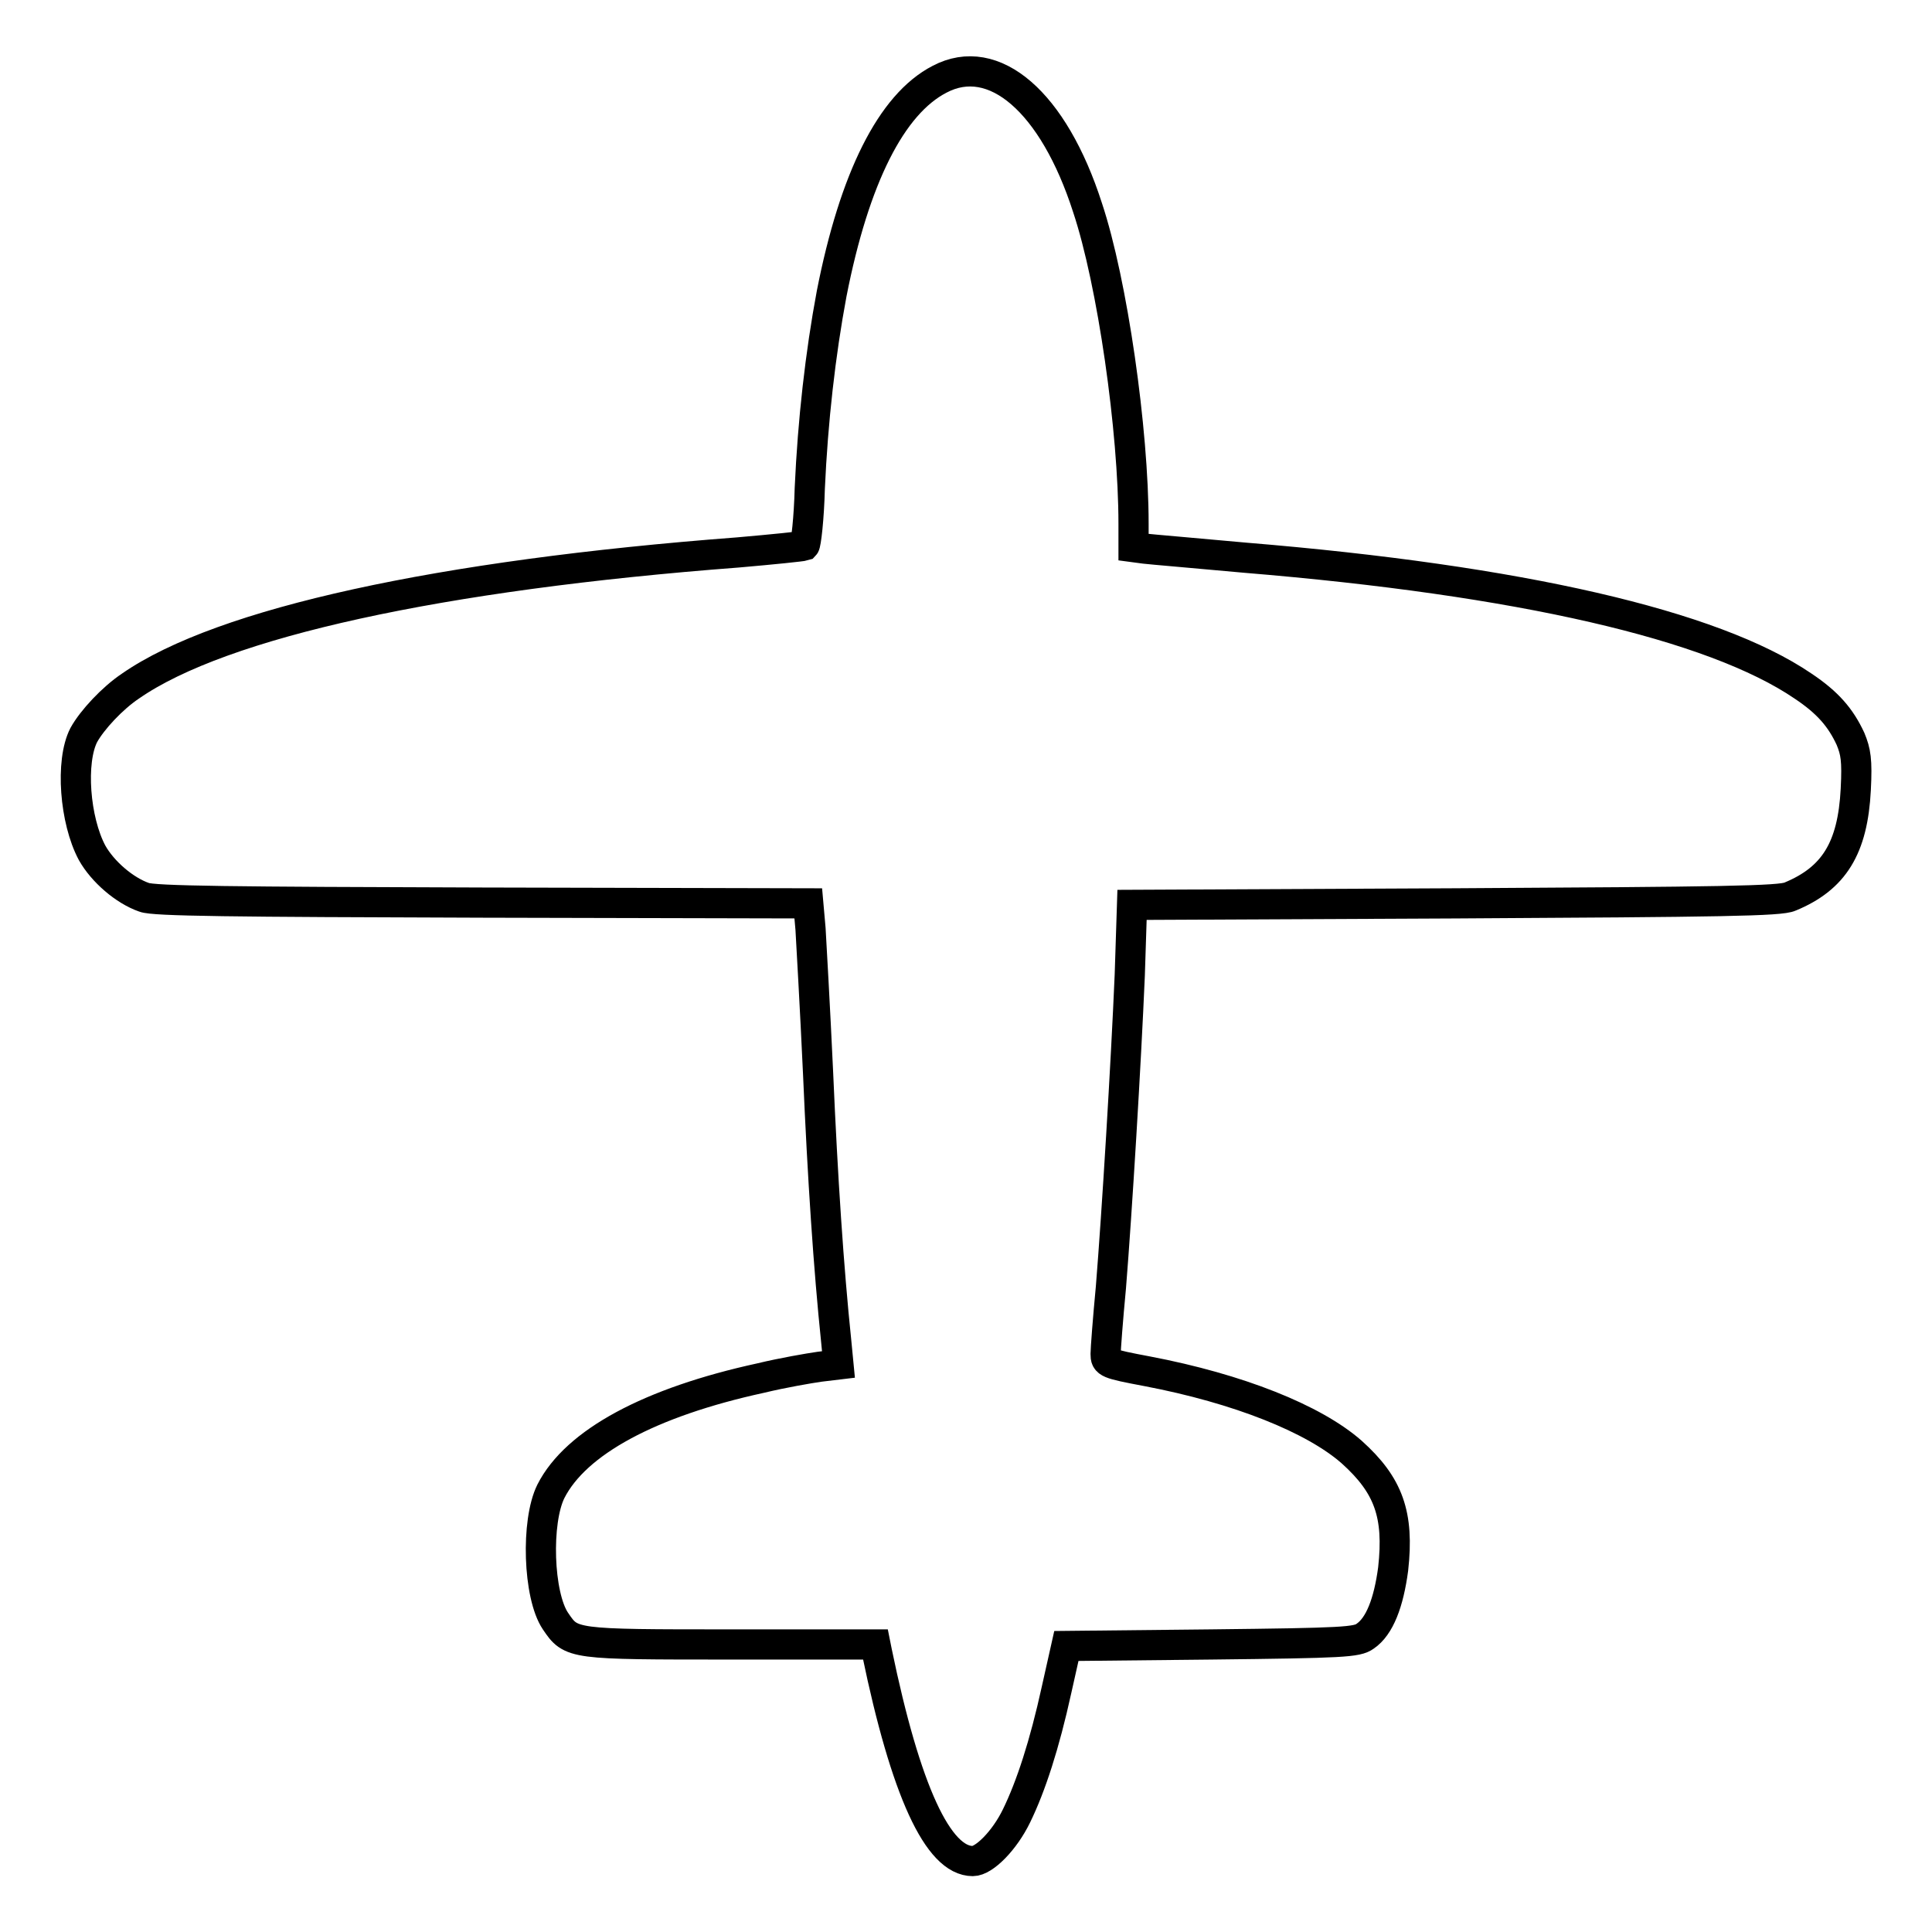
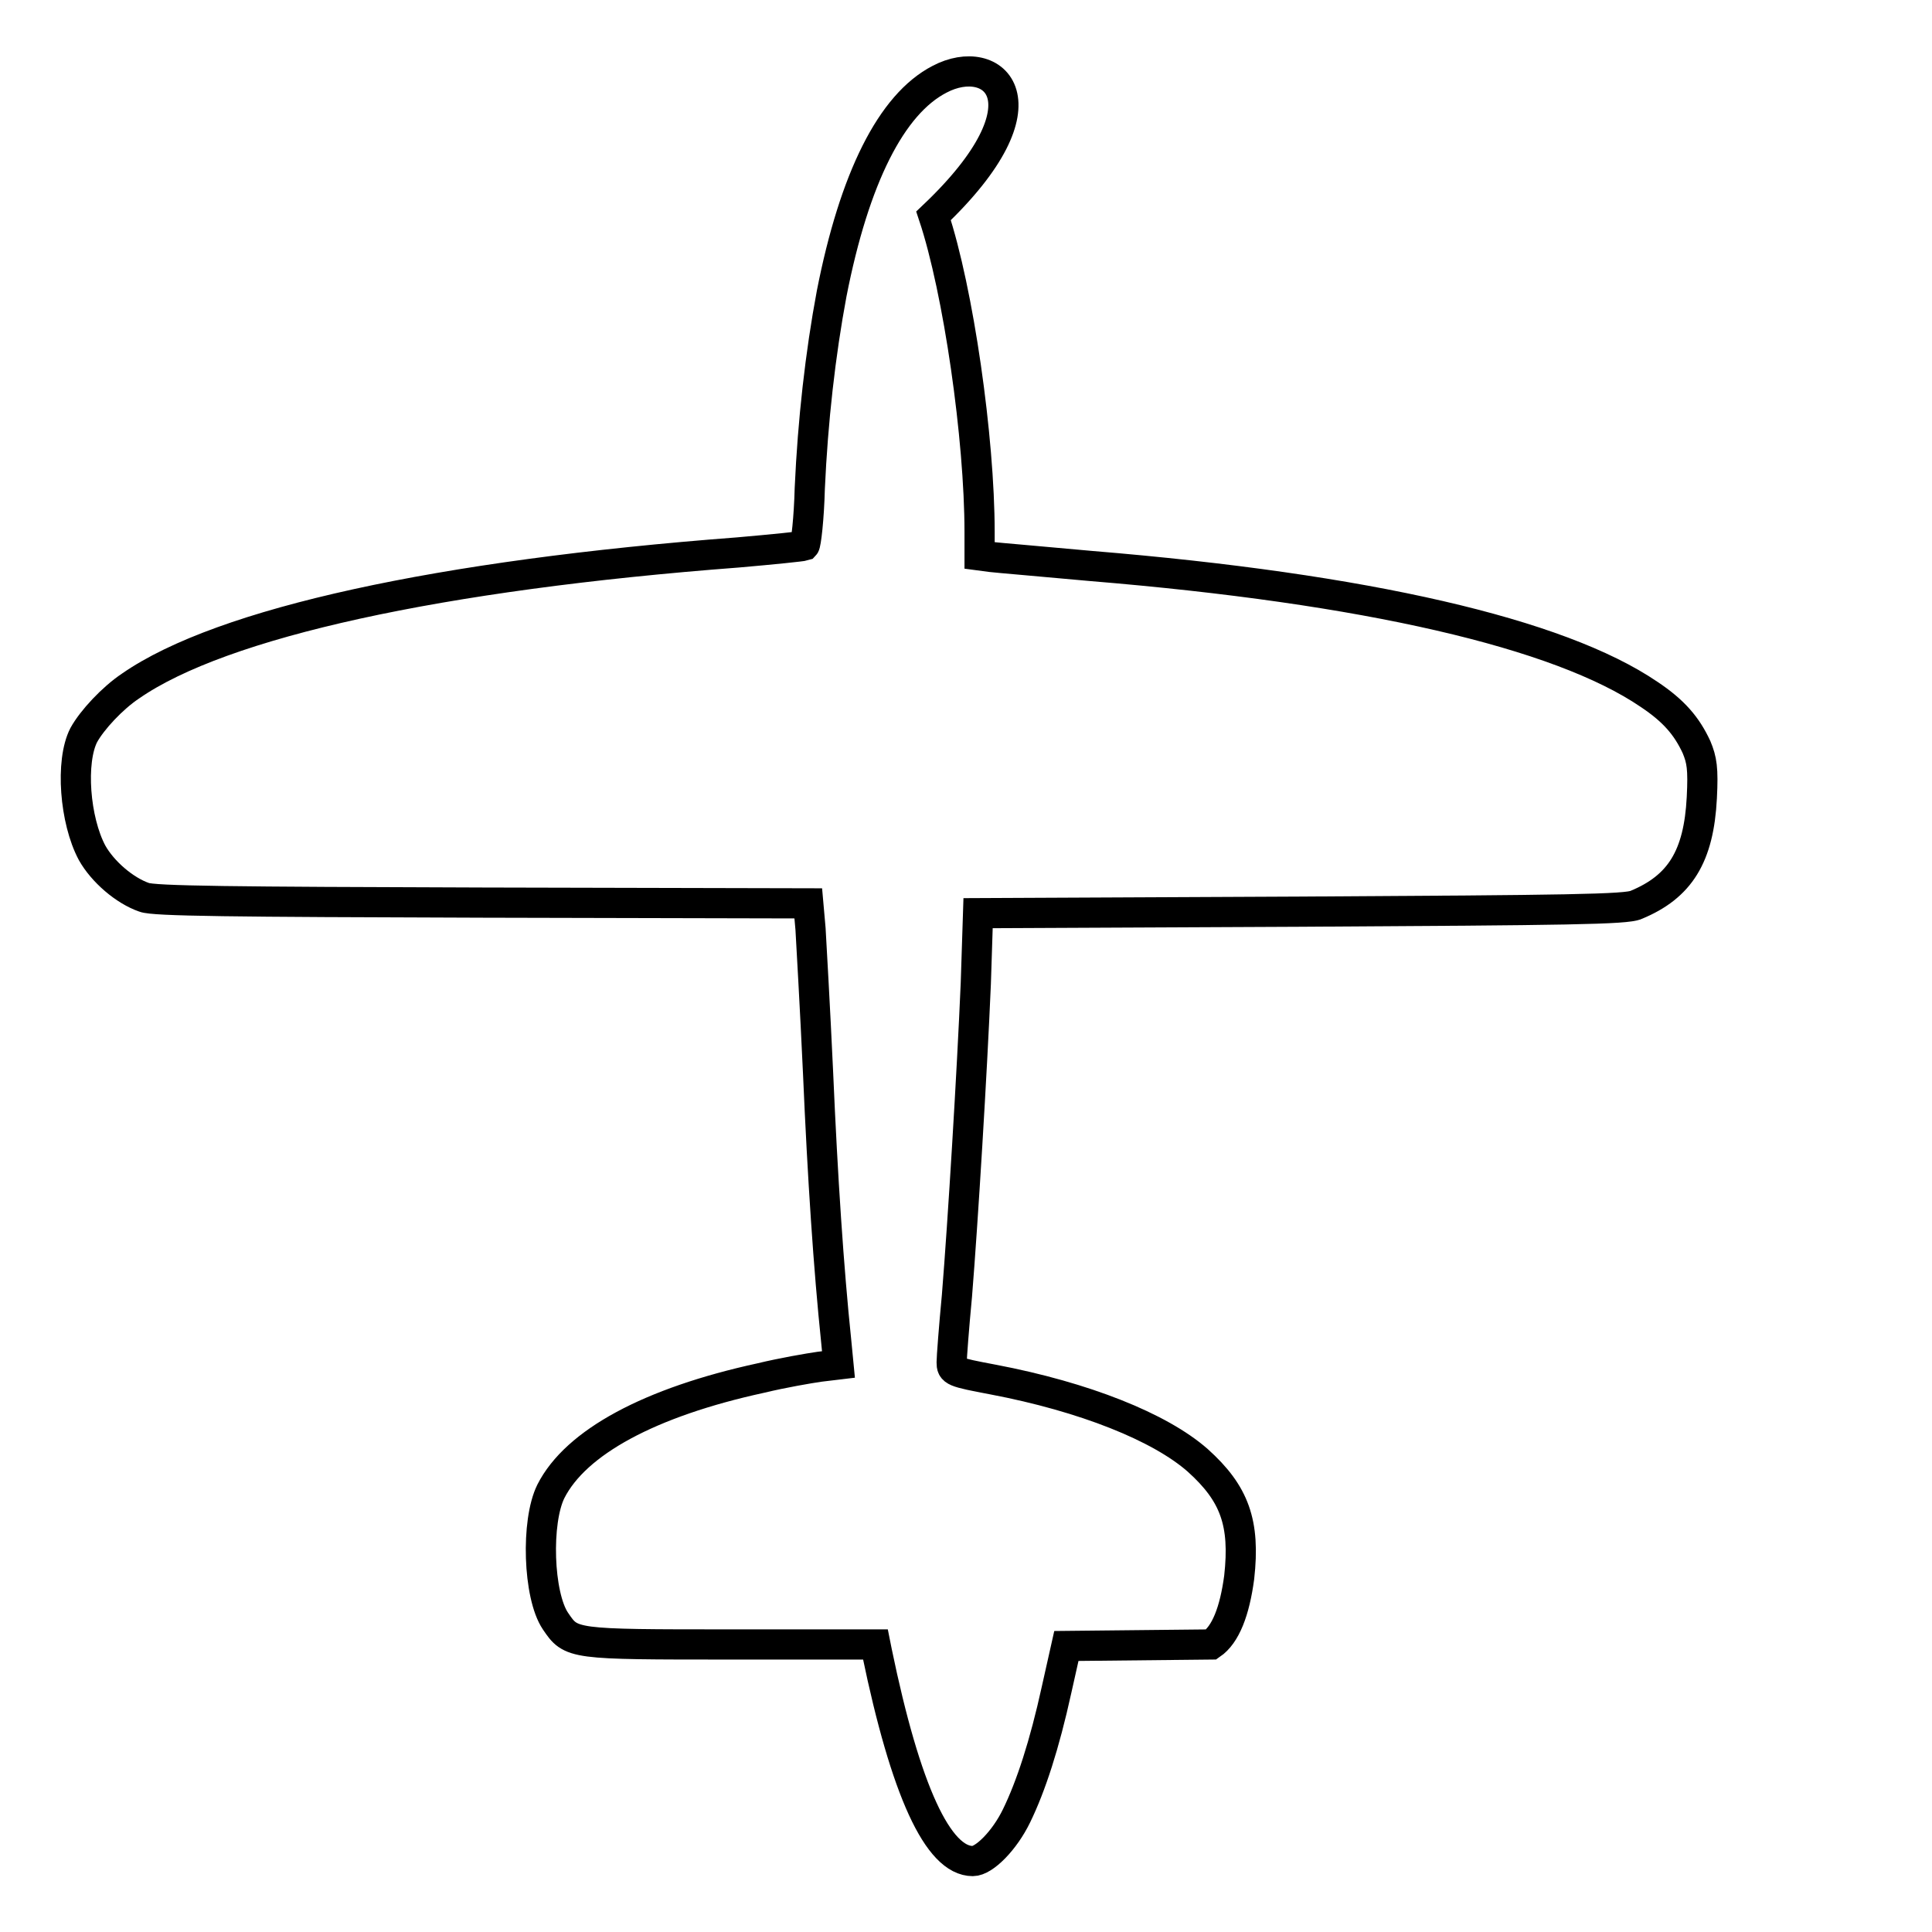
<svg xmlns="http://www.w3.org/2000/svg" version="1.1" x="0px" y="0px" viewBox="0 0 256 256" enable-background="new 0 0 256 256" xml:space="preserve">
  <g>
    <g>
      <g>
-         <path stroke-width="4" fill-opacity="0" stroke="#000000" d="M124.5,10.5c-6.4,3.3-11.3,13.1-14.3,28.4c-1.5,8-2.5,16.9-2.9,25.8c-0.1,4-0.5,7.4-0.7,7.6c-0.3,0.1-4.2,0.5-8.8,0.9c-39.5,3-68.4,9.3-80.5,17.7c-2.4,1.6-5.1,4.5-6.2,6.5c-1.8,3.5-1.2,11.3,1.1,15.6c1.4,2.5,4.3,5,6.9,5.9c1.3,0.5,11.5,0.6,44.9,0.7l43.1,0.1l0.3,3.4c0.1,1.8,0.6,10.4,1,19.1c0.6,13.9,1.4,25.9,2.4,35.5l0.3,3.1l-2.5,0.3c-1.4,0.2-4.9,0.8-7.8,1.5c-14.7,3.2-24.5,8.5-27.8,15c-2,4-1.7,13.8,0.6,17.2c2.1,3.1,2.1,3.1,23.3,3.1h19.1l0.2,1c3.8,18.4,8.1,27.7,12.7,27.7c1.5,0,4.2-2.7,5.8-6c1.9-3.9,3.7-9.4,5.3-16.7l1.3-5.8l19.2-0.2c17.6-0.2,19.3-0.3,20.4-1.1c1.9-1.3,3.1-4.4,3.7-8.9c0.8-7.2-0.6-11.1-5.5-15.5c-5-4.4-15-8.4-27.1-10.7c-5.3-1-5.5-1.1-5.5-2.3c0-0.6,0.3-4.6,0.7-8.8c0.8-9.9,2-29.6,2.5-41.4l0.3-9.3l42.8-0.2c35.4-0.2,43.1-0.3,44.4-0.9c5.8-2.4,8.3-6.4,8.7-14.2c0.2-3.9,0-5-0.7-6.7c-1.3-2.8-3-4.8-6.3-7c-11.9-8.1-37.5-14-73.9-17c-6.5-0.6-12.5-1.1-13.3-1.2l-1.5-0.2v-3.1c0-12.4-2.8-32-6.1-41.9C139.6,13.5,131.7,6.7,124.5,10.5z" />
+         <path stroke-width="4" fill-opacity="0" stroke="#000000" d="M124.5,10.5c-6.4,3.3-11.3,13.1-14.3,28.4c-1.5,8-2.5,16.9-2.9,25.8c-0.1,4-0.5,7.4-0.7,7.6c-0.3,0.1-4.2,0.5-8.8,0.9c-39.5,3-68.4,9.3-80.5,17.7c-2.4,1.6-5.1,4.5-6.2,6.5c-1.8,3.5-1.2,11.3,1.1,15.6c1.4,2.5,4.3,5,6.9,5.9c1.3,0.5,11.5,0.6,44.9,0.7l43.1,0.1l0.3,3.4c0.1,1.8,0.6,10.4,1,19.1c0.6,13.9,1.4,25.9,2.4,35.5l0.3,3.1l-2.5,0.3c-1.4,0.2-4.9,0.8-7.8,1.5c-14.7,3.2-24.5,8.5-27.8,15c-2,4-1.7,13.8,0.6,17.2c2.1,3.1,2.1,3.1,23.3,3.1h19.1l0.2,1c3.8,18.4,8.1,27.7,12.7,27.7c1.5,0,4.2-2.7,5.8-6c1.9-3.9,3.7-9.4,5.3-16.7l1.3-5.8l19.2-0.2c1.9-1.3,3.1-4.4,3.7-8.9c0.8-7.2-0.6-11.1-5.5-15.5c-5-4.4-15-8.4-27.1-10.7c-5.3-1-5.5-1.1-5.5-2.3c0-0.6,0.3-4.6,0.7-8.8c0.8-9.9,2-29.6,2.5-41.4l0.3-9.3l42.8-0.2c35.4-0.2,43.1-0.3,44.4-0.9c5.8-2.4,8.3-6.4,8.7-14.2c0.2-3.9,0-5-0.7-6.7c-1.3-2.8-3-4.8-6.3-7c-11.9-8.1-37.5-14-73.9-17c-6.5-0.6-12.5-1.1-13.3-1.2l-1.5-0.2v-3.1c0-12.4-2.8-32-6.1-41.9C139.6,13.5,131.7,6.7,124.5,10.5z" />
      </g>
    </g>
  </g>
</svg>